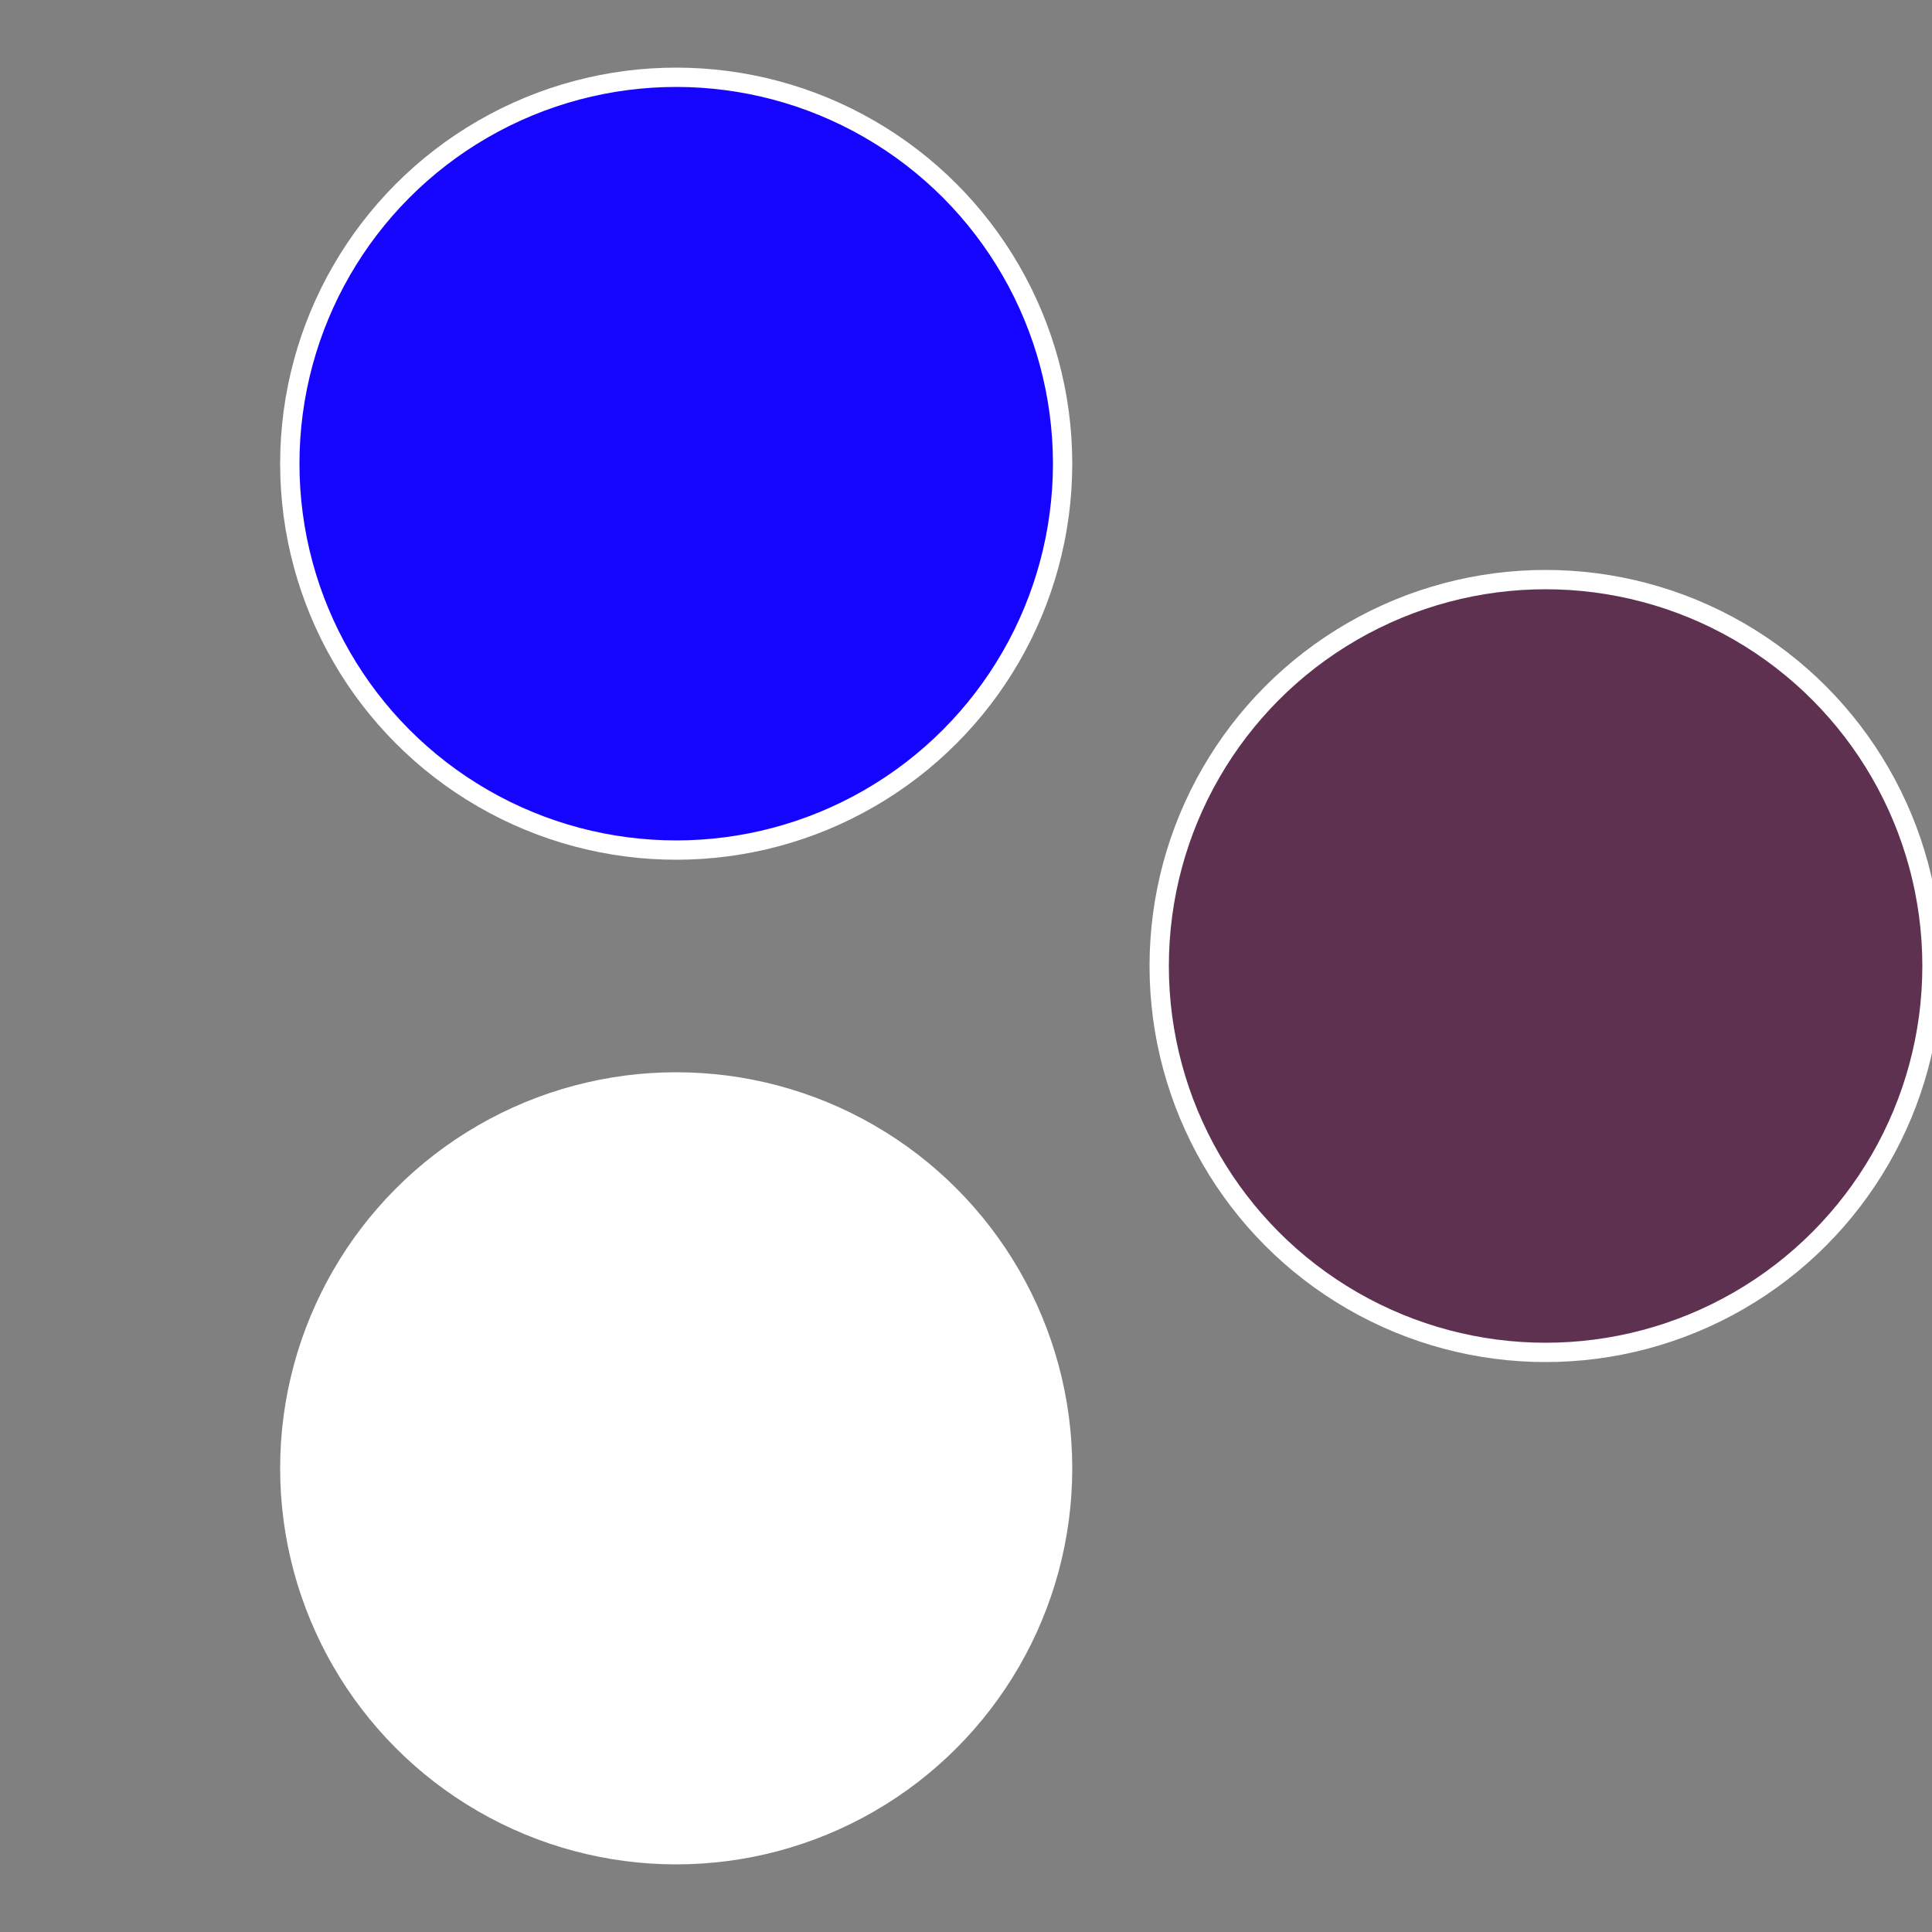
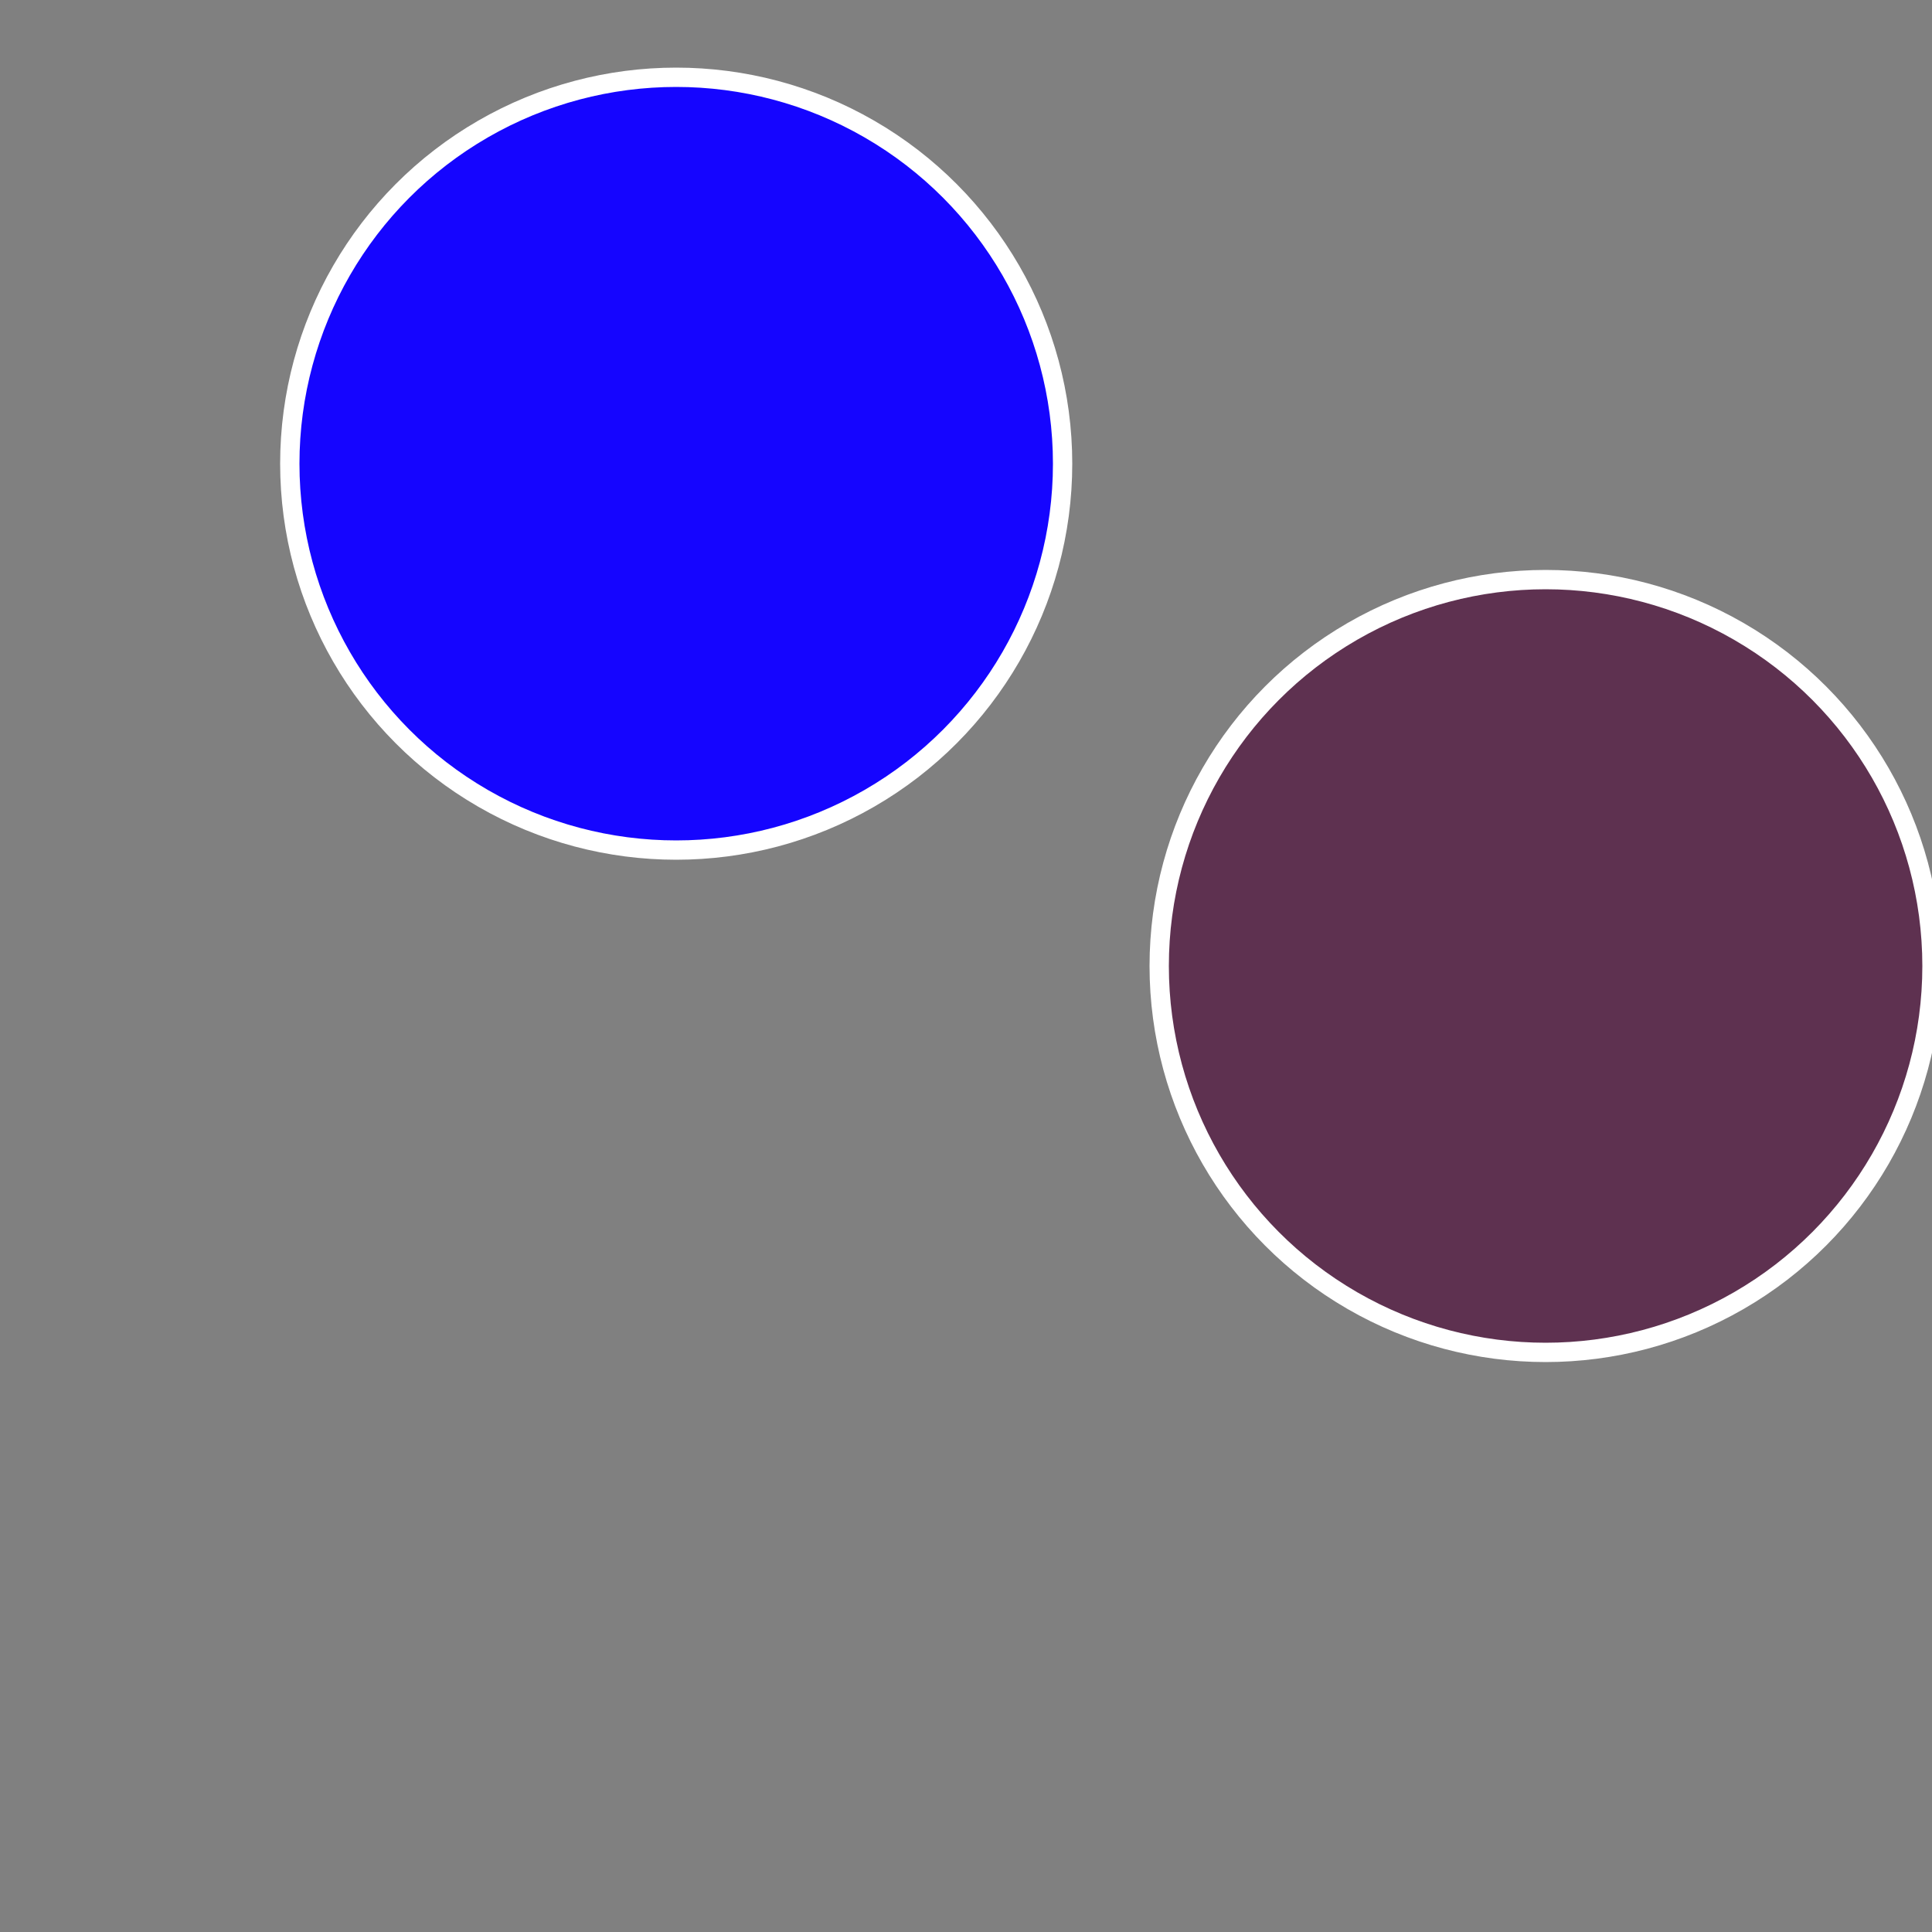
<svg xmlns="http://www.w3.org/2000/svg" width="500" height="500" viewBox="-1 -1 2 2">
  <rect x="-1" y="-1" width="2" height="2" fill="#808080" stroke="none" />
  <circle cx="0.6" cy="0" r="0.4" fill="#5e31505ffffffffffffec09" stroke="#fff" stroke-width="1%" />
-   <circle cx="-0.3" cy="0.52" r="0.4" fill="#ffffffffffffec095fe1505" stroke="#fff" stroke-width="1%" />
  <circle cx="-0.3" cy="-0.52" r="0.4" fill="#1505ffffffffffffec095fe" stroke="#fff" stroke-width="1%" />
</svg>